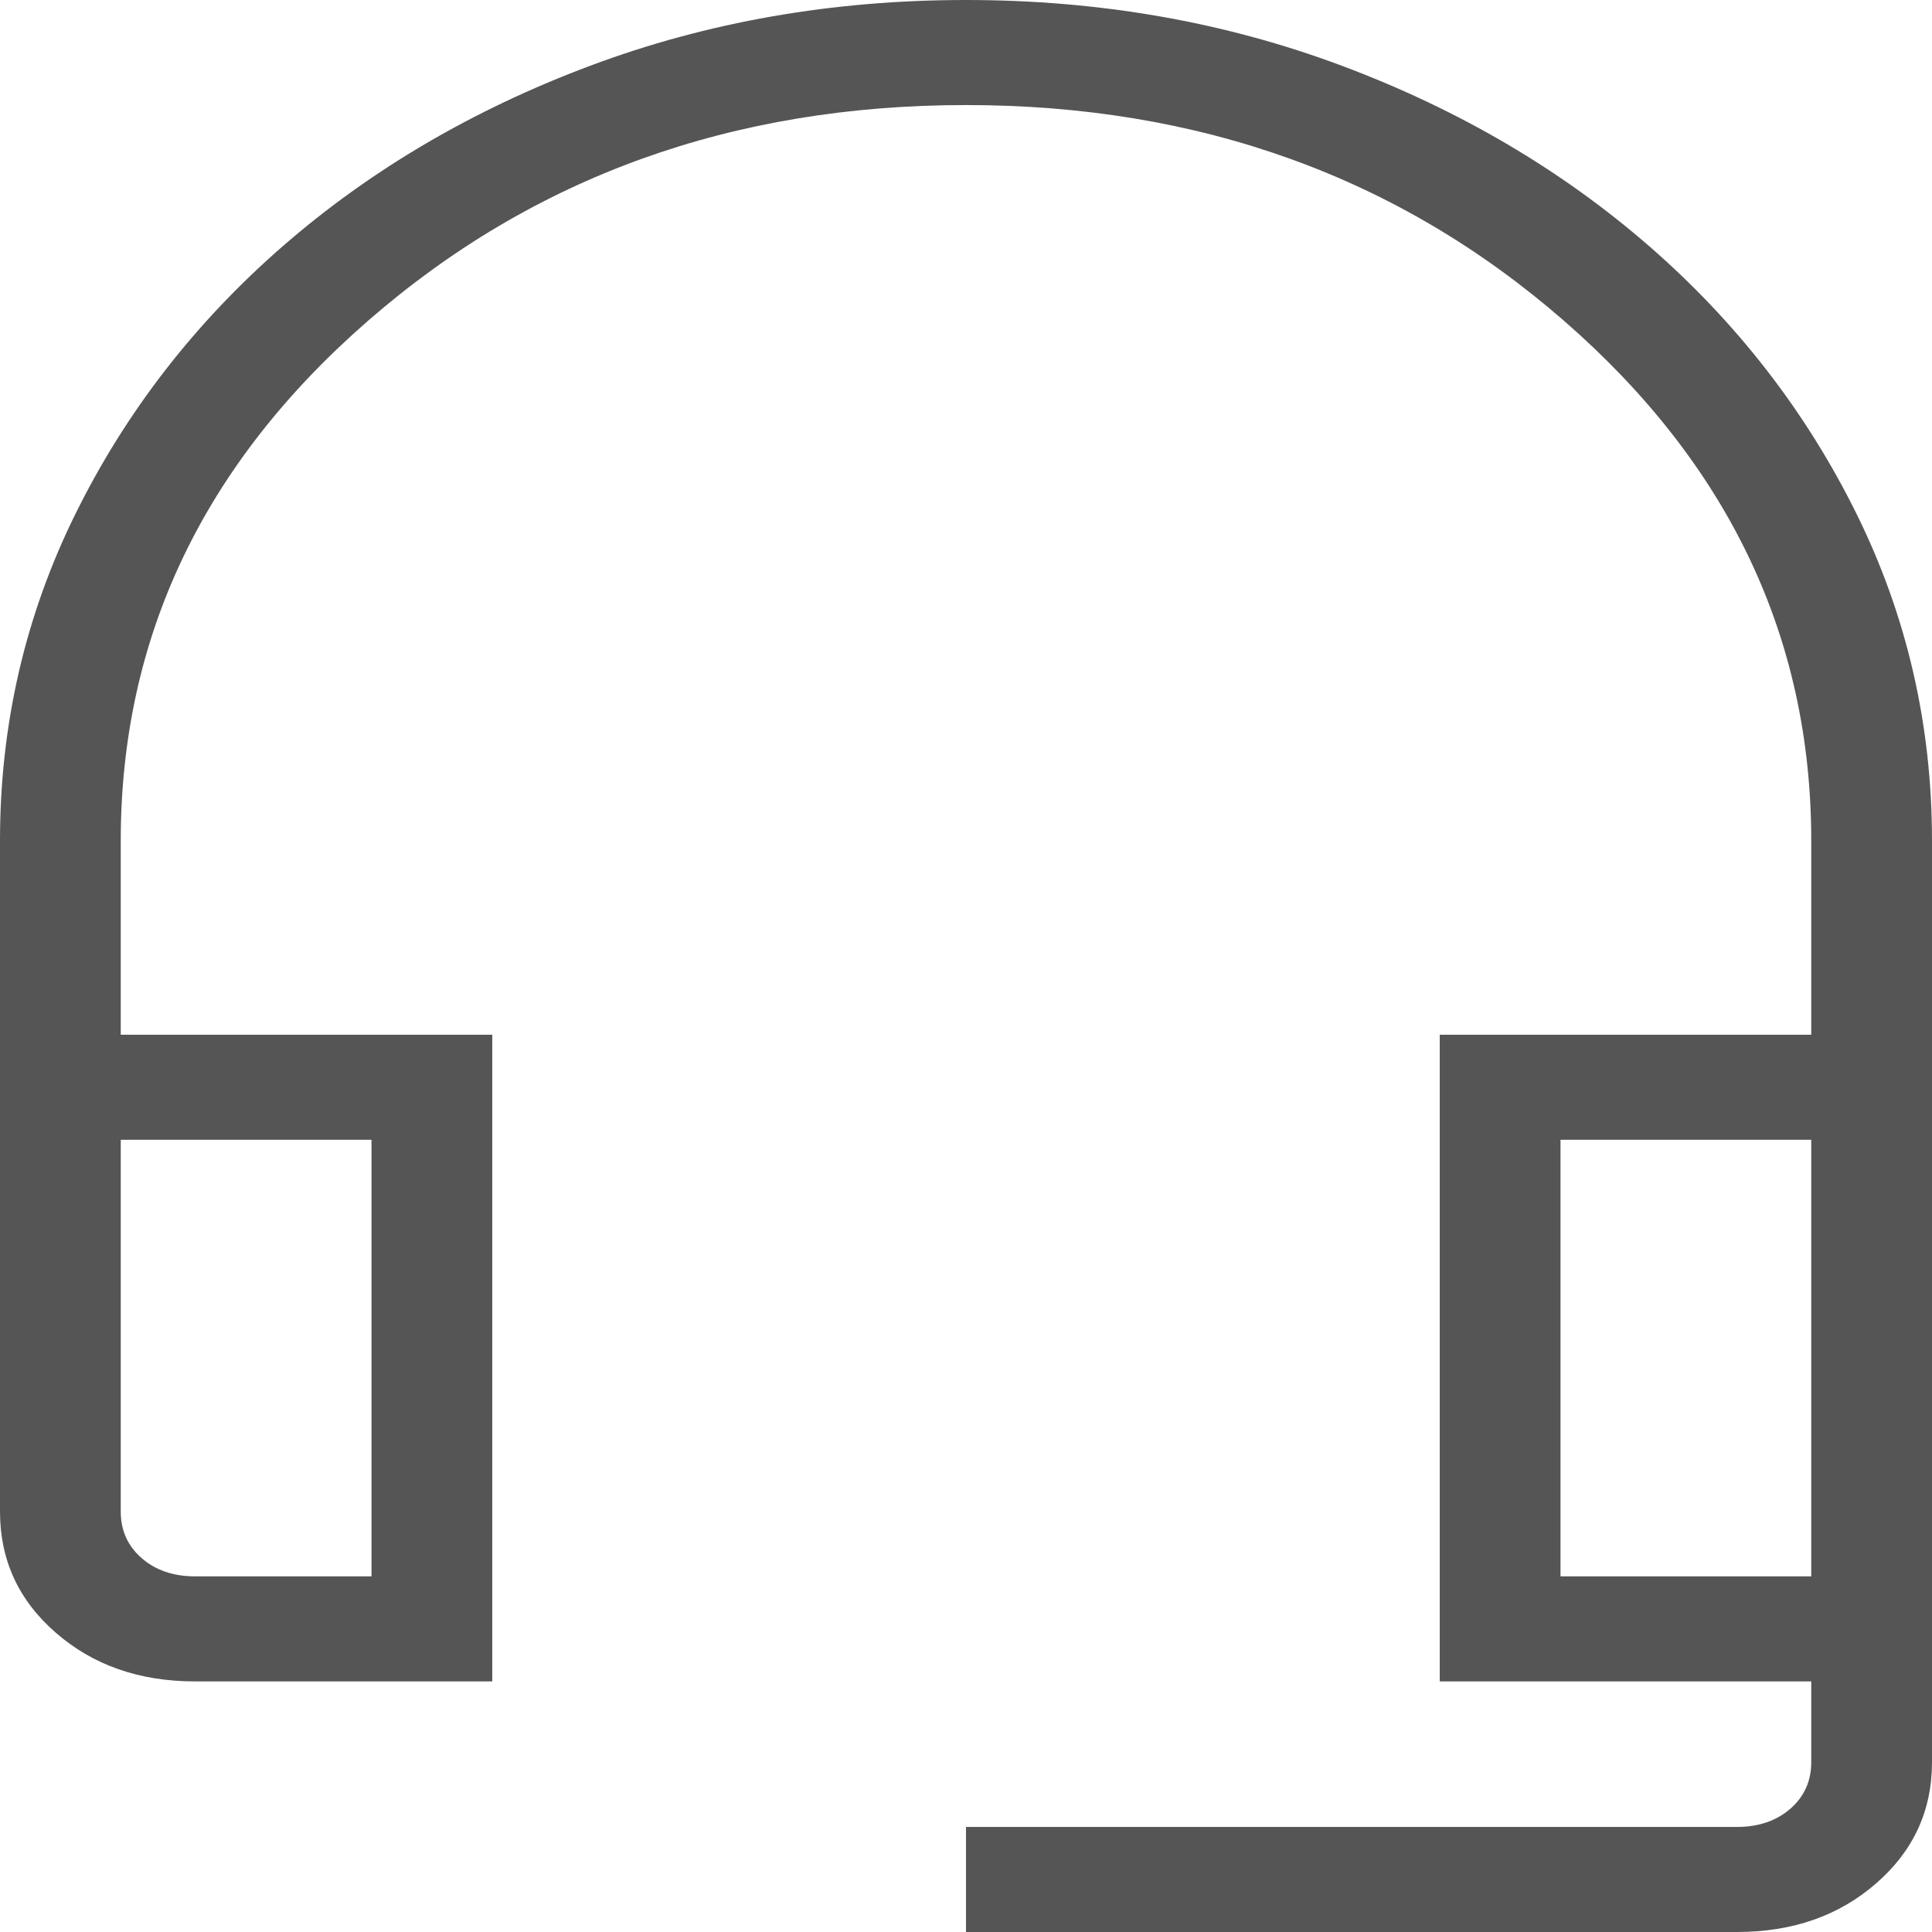
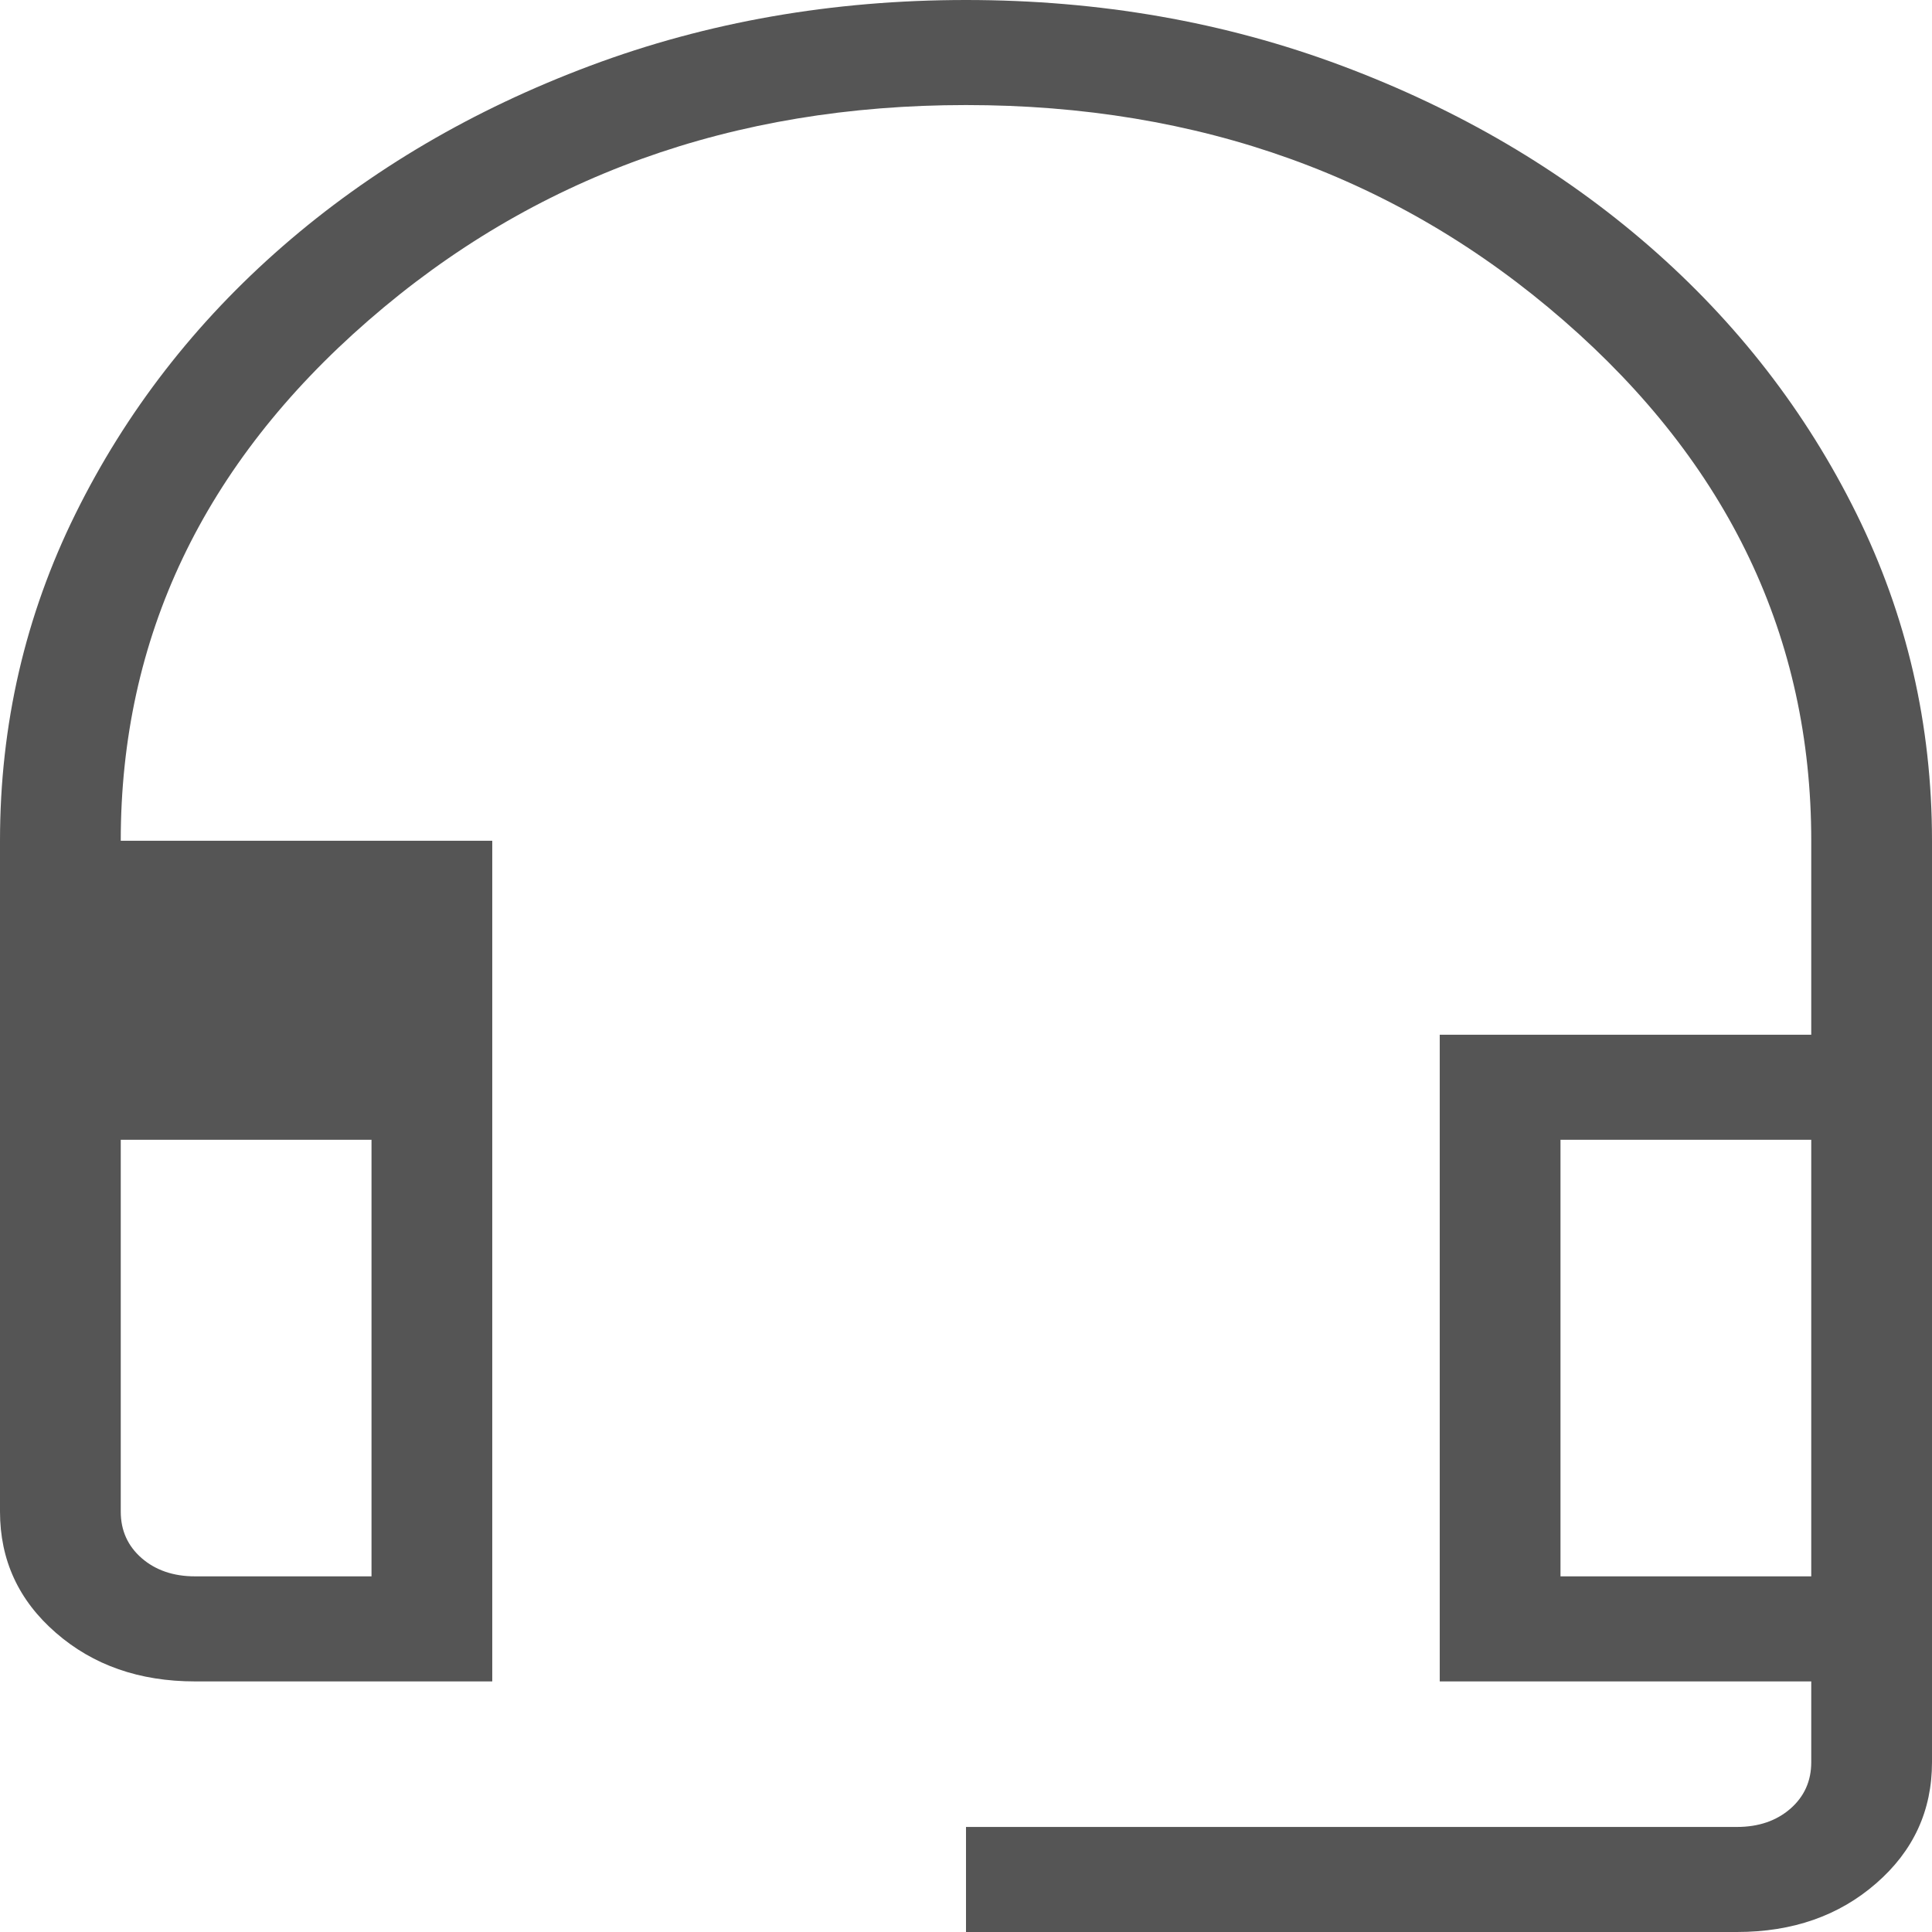
<svg xmlns="http://www.w3.org/2000/svg" width="24" height="24" viewBox="0 0 24 24" fill="none">
-   <path d="M12 24V22.695H21.577C21.846 22.695 22.067 22.619 22.24 22.469C22.413 22.318 22.5 22.125 22.5 21.891V20.887H17.885V12.854H22.5V10.444C22.5 7.92 21.475 5.766 19.425 3.982C17.375 2.197 14.9 1.305 12 1.305C9.1 1.305 6.625 2.197 4.575 3.982C2.525 5.766 1.5 7.92 1.5 10.444V12.854H6.115V20.887H2.423C1.733 20.887 1.156 20.686 0.694 20.283C0.231 19.881 0 19.379 0 18.778V10.444C0 9.001 0.313 7.646 0.939 6.38C1.565 5.114 2.423 4.007 3.513 3.058C4.604 2.109 5.876 1.362 7.331 0.817C8.786 0.272 10.342 0 12 0C13.658 0 15.214 0.272 16.669 0.817C18.124 1.362 19.396 2.109 20.487 3.058C21.577 4.007 22.435 5.114 23.061 6.38C23.687 7.646 24 9.001 24 10.444V21.891C24 22.492 23.769 22.994 23.306 23.396C22.844 23.799 22.267 24 21.577 24H12ZM2.423 19.582H4.615V14.159H1.5V18.778C1.5 19.012 1.587 19.205 1.76 19.356C1.933 19.506 2.154 19.582 2.423 19.582ZM19.385 19.582H22.5V14.159H19.385V19.582ZM2.423 14.159H1.5H4.615H2.423Z" fill="#555555" />
+   <path d="M12 24V22.695H21.577C21.846 22.695 22.067 22.619 22.24 22.469C22.413 22.318 22.5 22.125 22.5 21.891V20.887H17.885V12.854H22.5V10.444C22.5 7.92 21.475 5.766 19.425 3.982C17.375 2.197 14.9 1.305 12 1.305C9.1 1.305 6.625 2.197 4.575 3.982C2.525 5.766 1.5 7.92 1.5 10.444H6.115V20.887H2.423C1.733 20.887 1.156 20.686 0.694 20.283C0.231 19.881 0 19.379 0 18.778V10.444C0 9.001 0.313 7.646 0.939 6.38C1.565 5.114 2.423 4.007 3.513 3.058C4.604 2.109 5.876 1.362 7.331 0.817C8.786 0.272 10.342 0 12 0C13.658 0 15.214 0.272 16.669 0.817C18.124 1.362 19.396 2.109 20.487 3.058C21.577 4.007 22.435 5.114 23.061 6.38C23.687 7.646 24 9.001 24 10.444V21.891C24 22.492 23.769 22.994 23.306 23.396C22.844 23.799 22.267 24 21.577 24H12ZM2.423 19.582H4.615V14.159H1.5V18.778C1.5 19.012 1.587 19.205 1.76 19.356C1.933 19.506 2.154 19.582 2.423 19.582ZM19.385 19.582H22.5V14.159H19.385V19.582ZM2.423 14.159H1.5H4.615H2.423Z" fill="#555555" />
</svg>